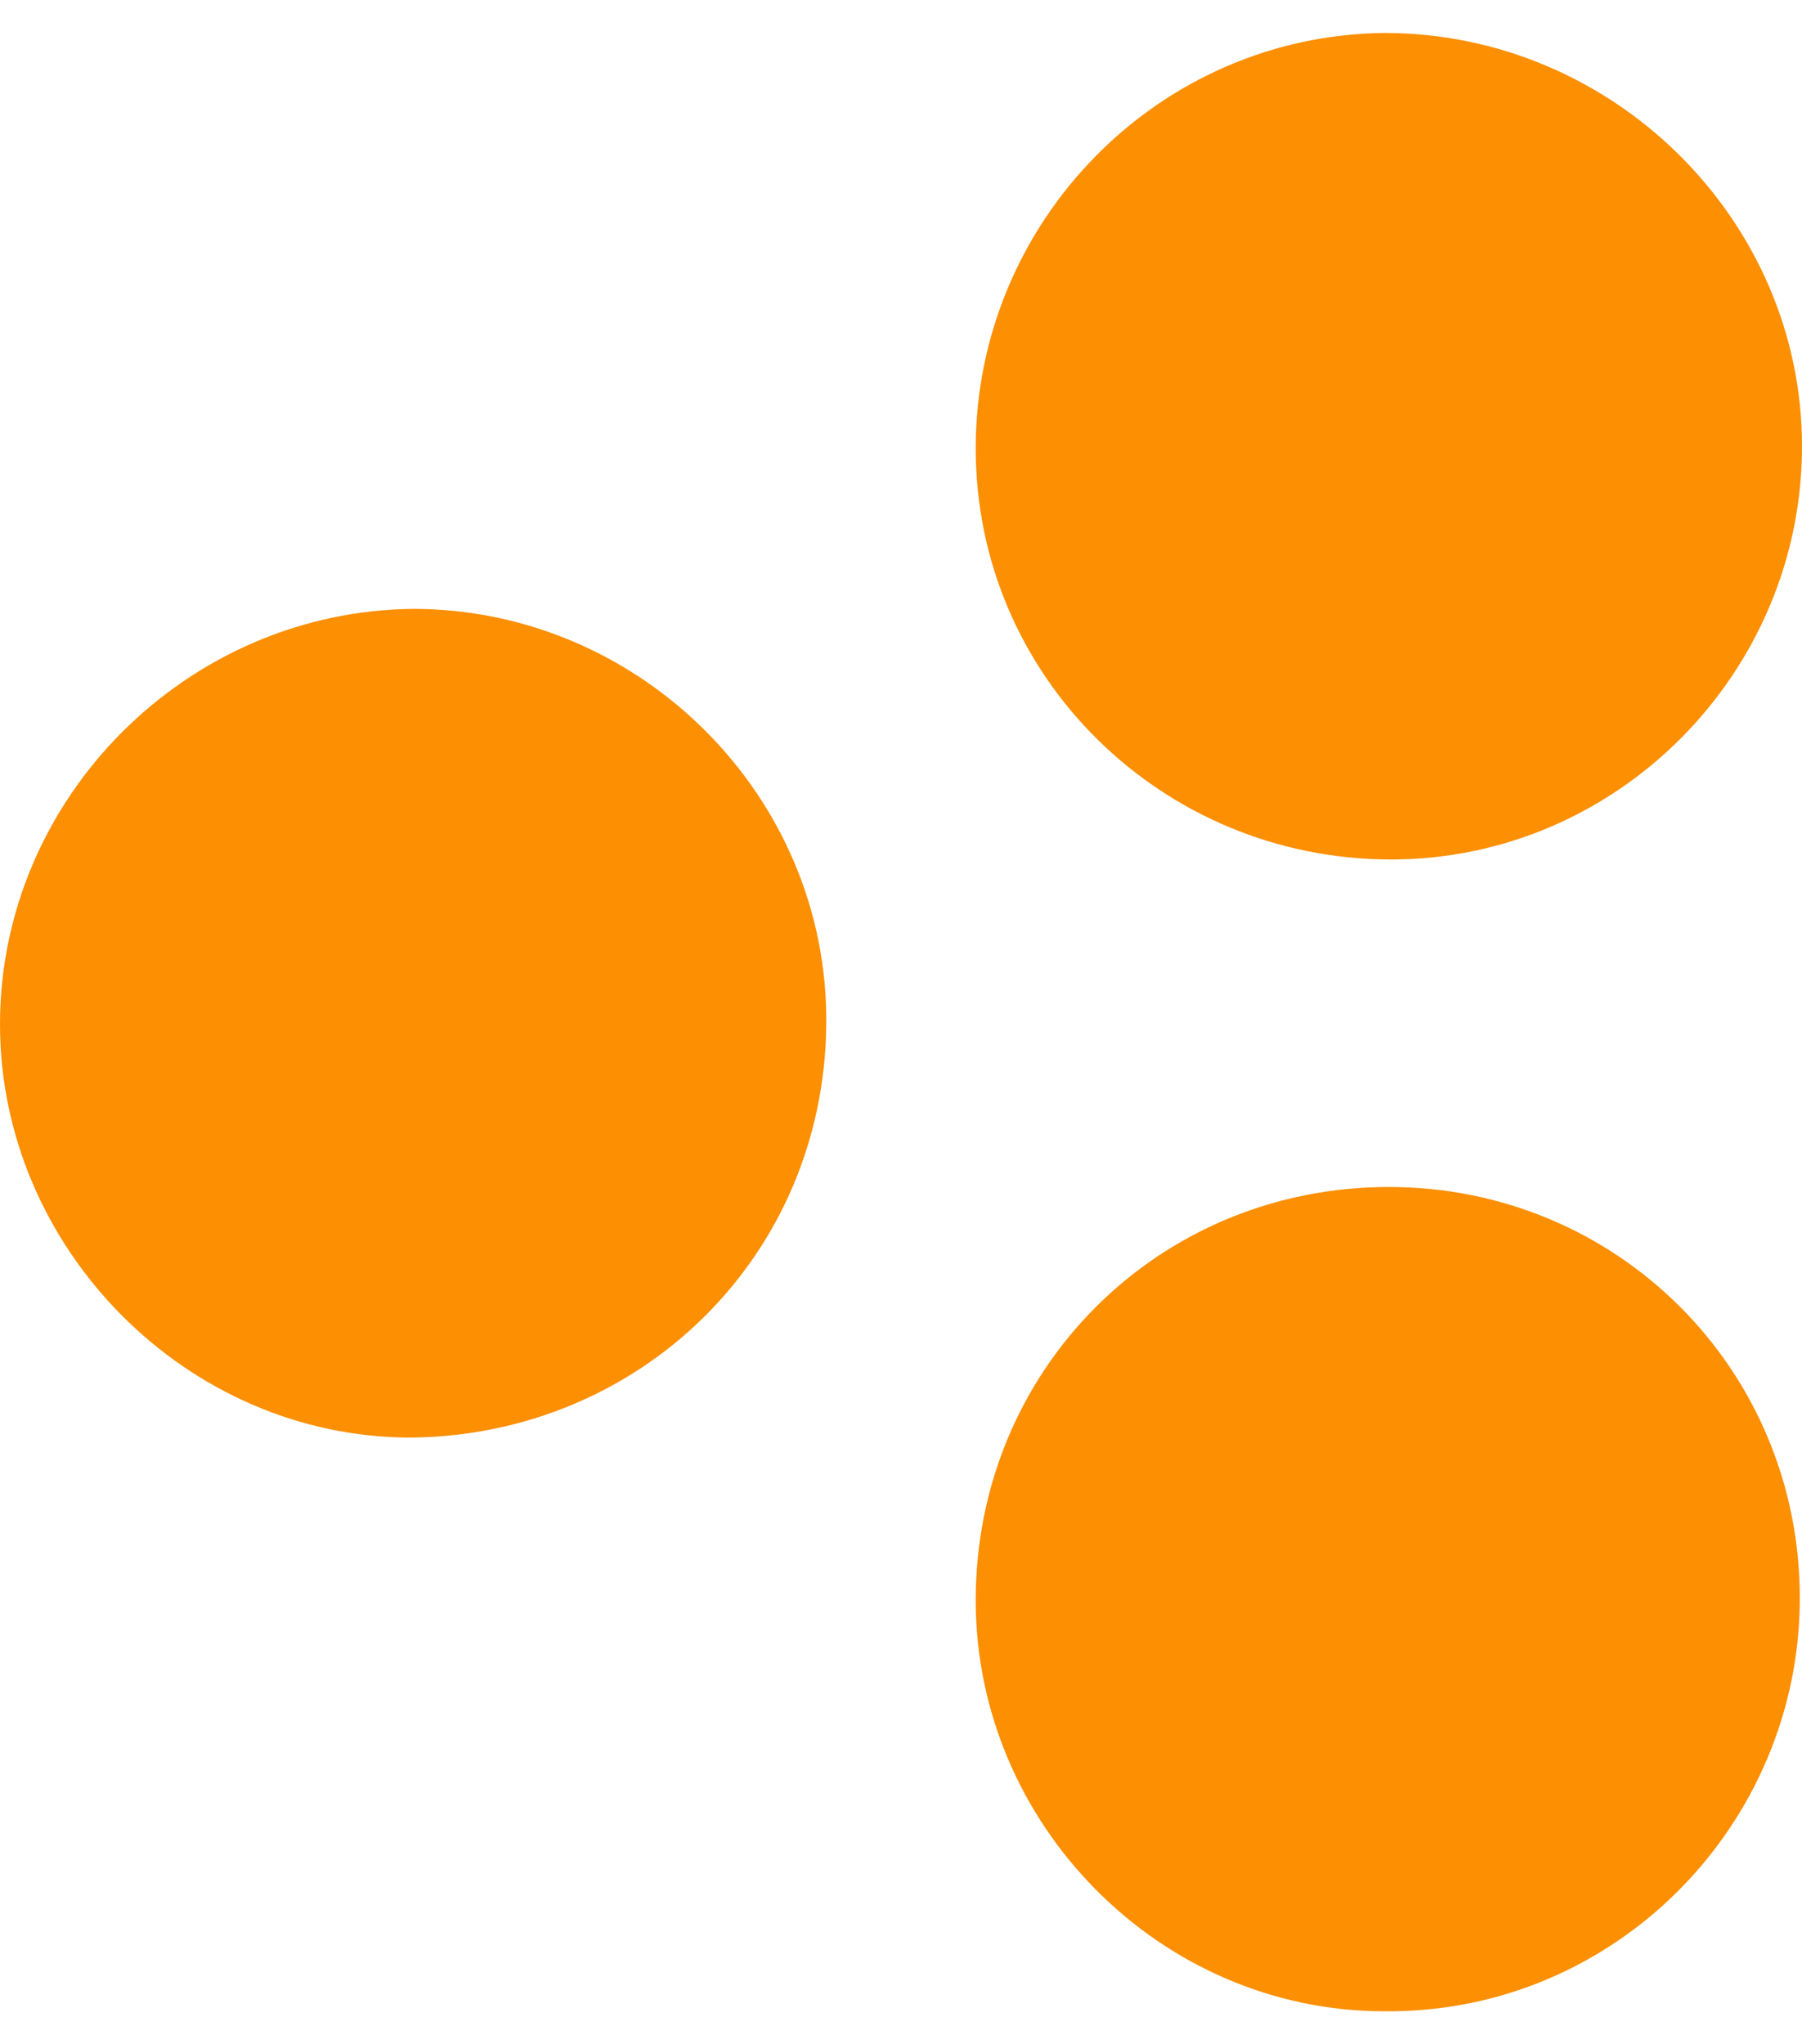
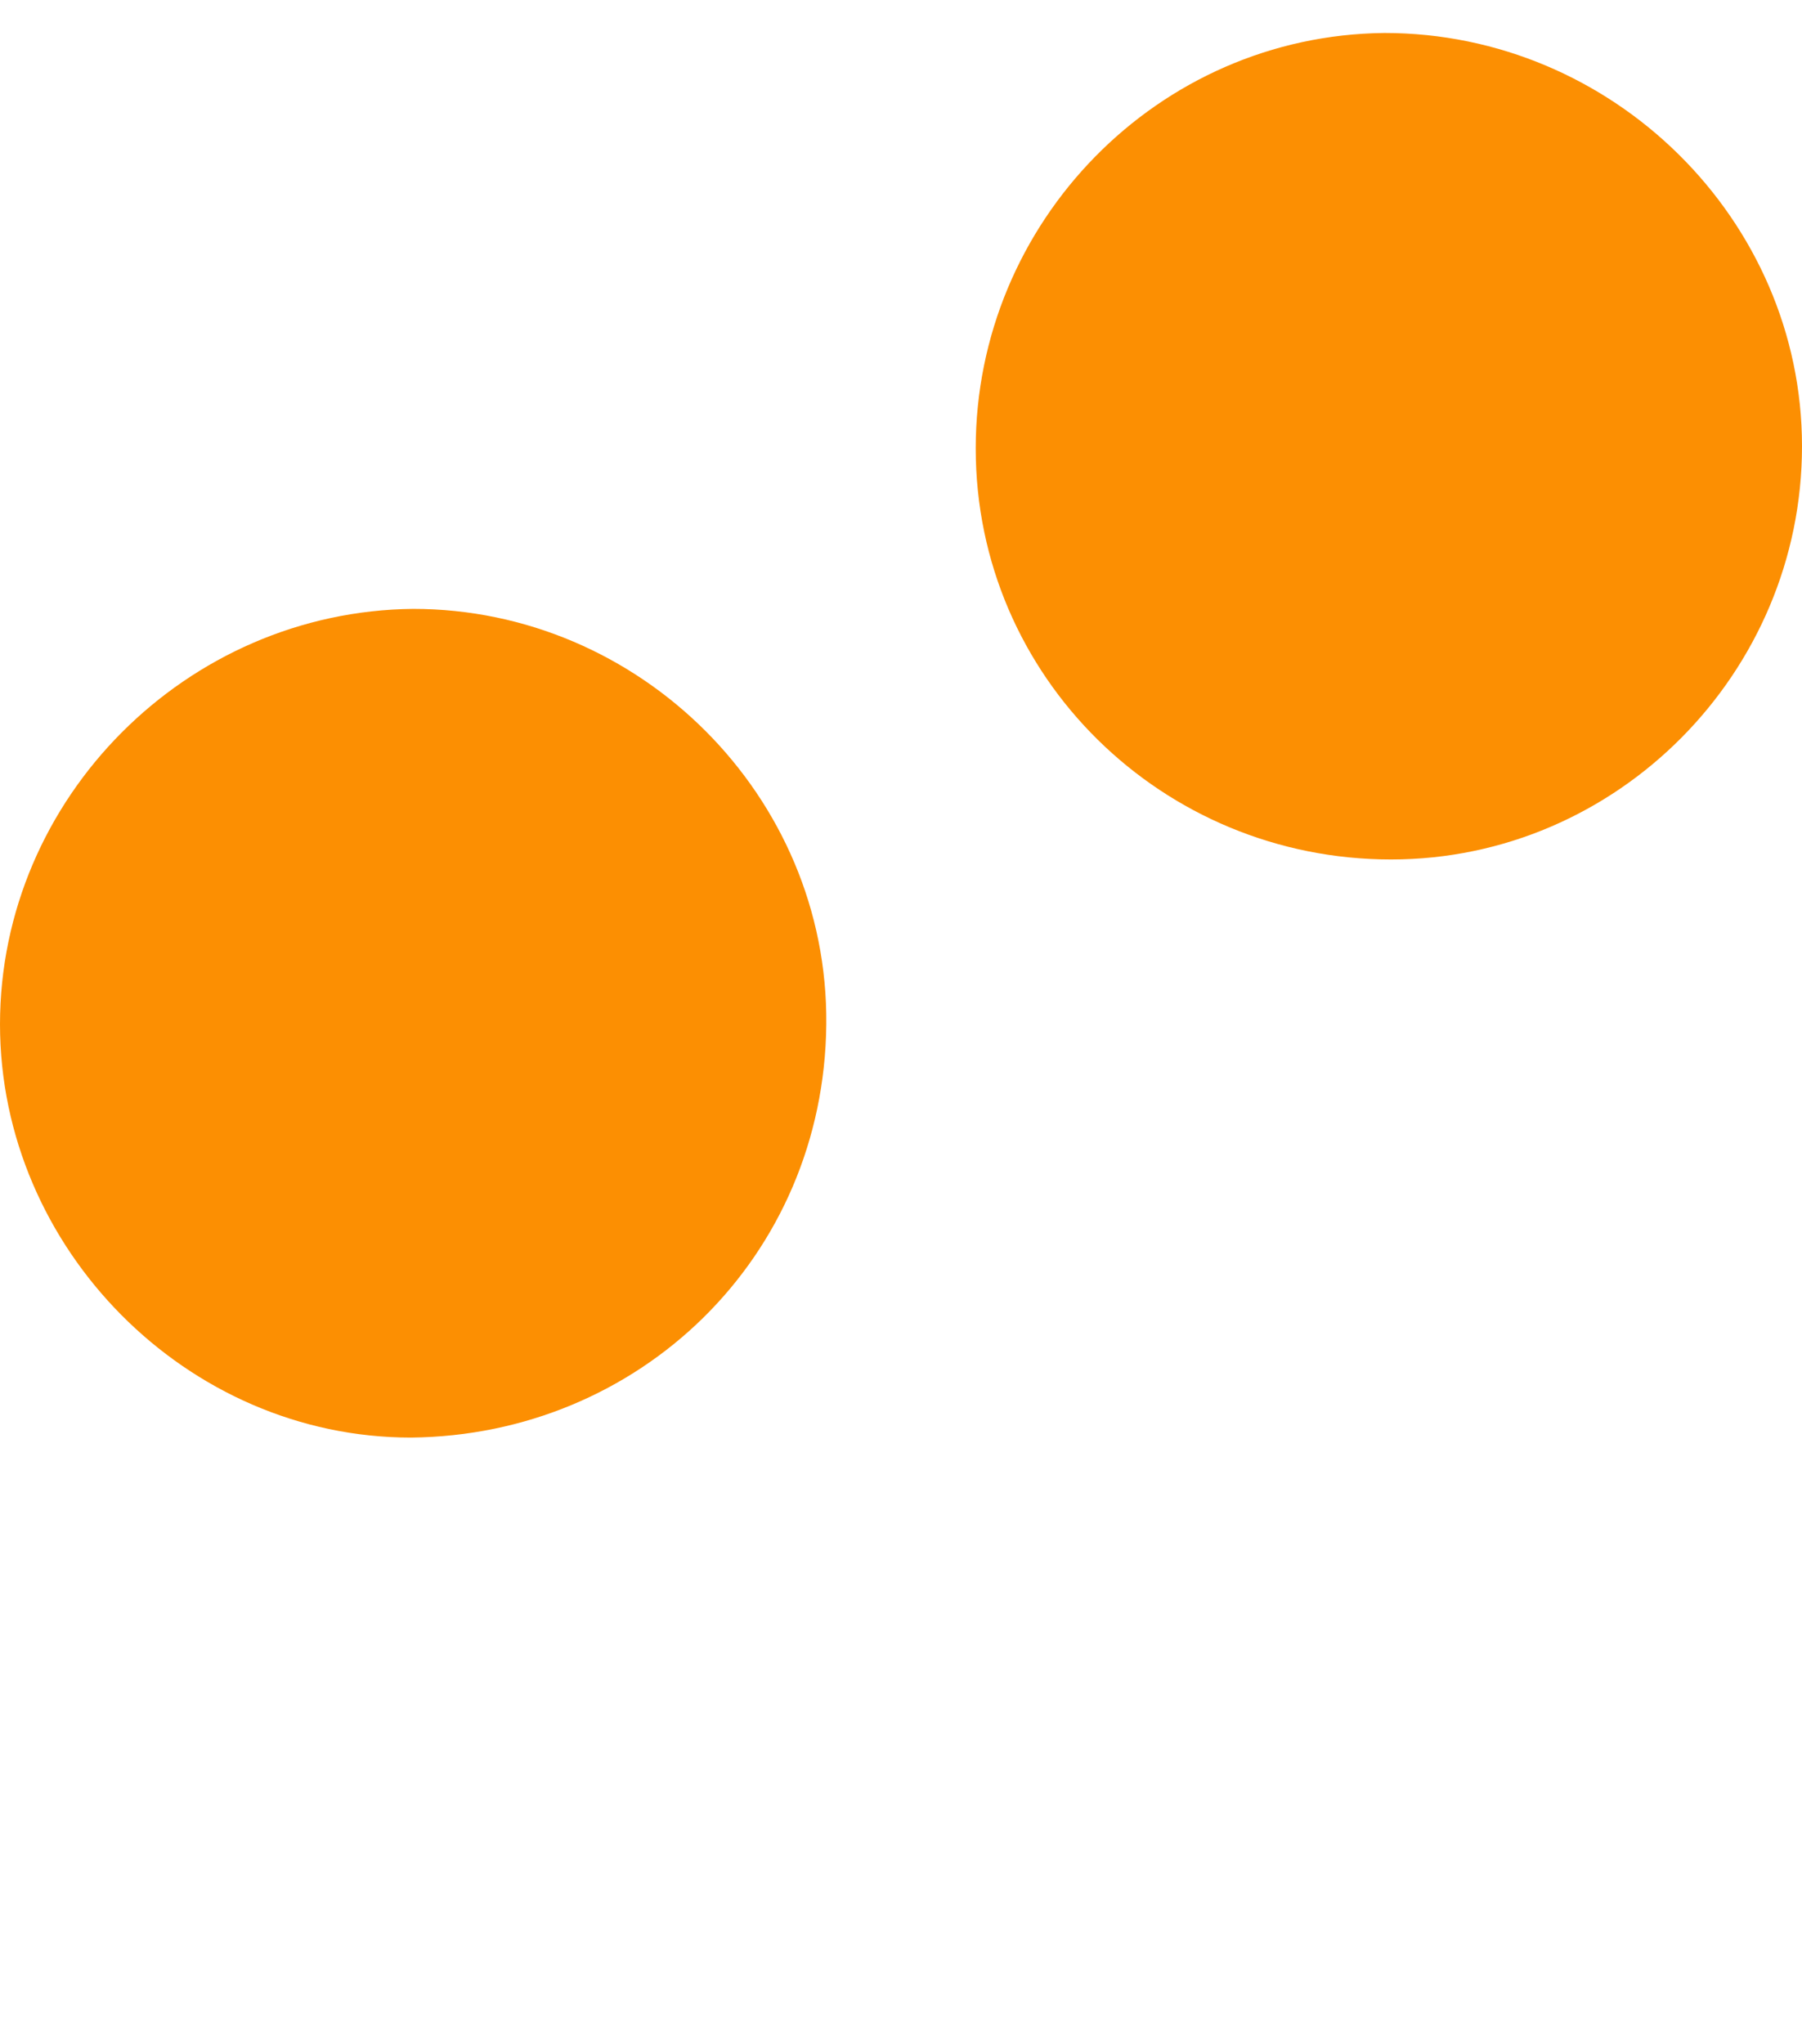
<svg xmlns="http://www.w3.org/2000/svg" viewBox="0 0 82 93">
  <g fill="#fc8f02">
    <path d="m18.8 27.7c10.3 0 18.9 8.5 18.8 18.9-.1 10.6-8.5 18.7-18.9 18.8-10.2 0-18.7-8.6-18.7-18.8 0-10.3 8.5-18.8 18.8-18.9z" />
-     <path d="m44.4 20.4c0-10.3 8.3-18.8 18.6-18.9 10.4 0 19 8.5 19 18.8s-8.4 18.8-18.7 18.8c-10.4 0-18.9-8.3-18.9-18.7z" />
-     <path d="m63.2 54c10.4 0 18.7 8.3 18.7 18.7 0 10.3-8.4 18.9-18.9 18.8-10.2 0-18.6-8.5-18.6-18.7 0-10.5 8.3-18.8 18.8-18.8z" />
+     <path d="m44.4 20.4c0-10.3 8.3-18.8 18.6-18.9 10.4 0 19 8.5 19 18.8s-8.4 18.8-18.7 18.8c-10.4 0-18.9-8.3-18.9-18.7" />
  </g>
</svg>